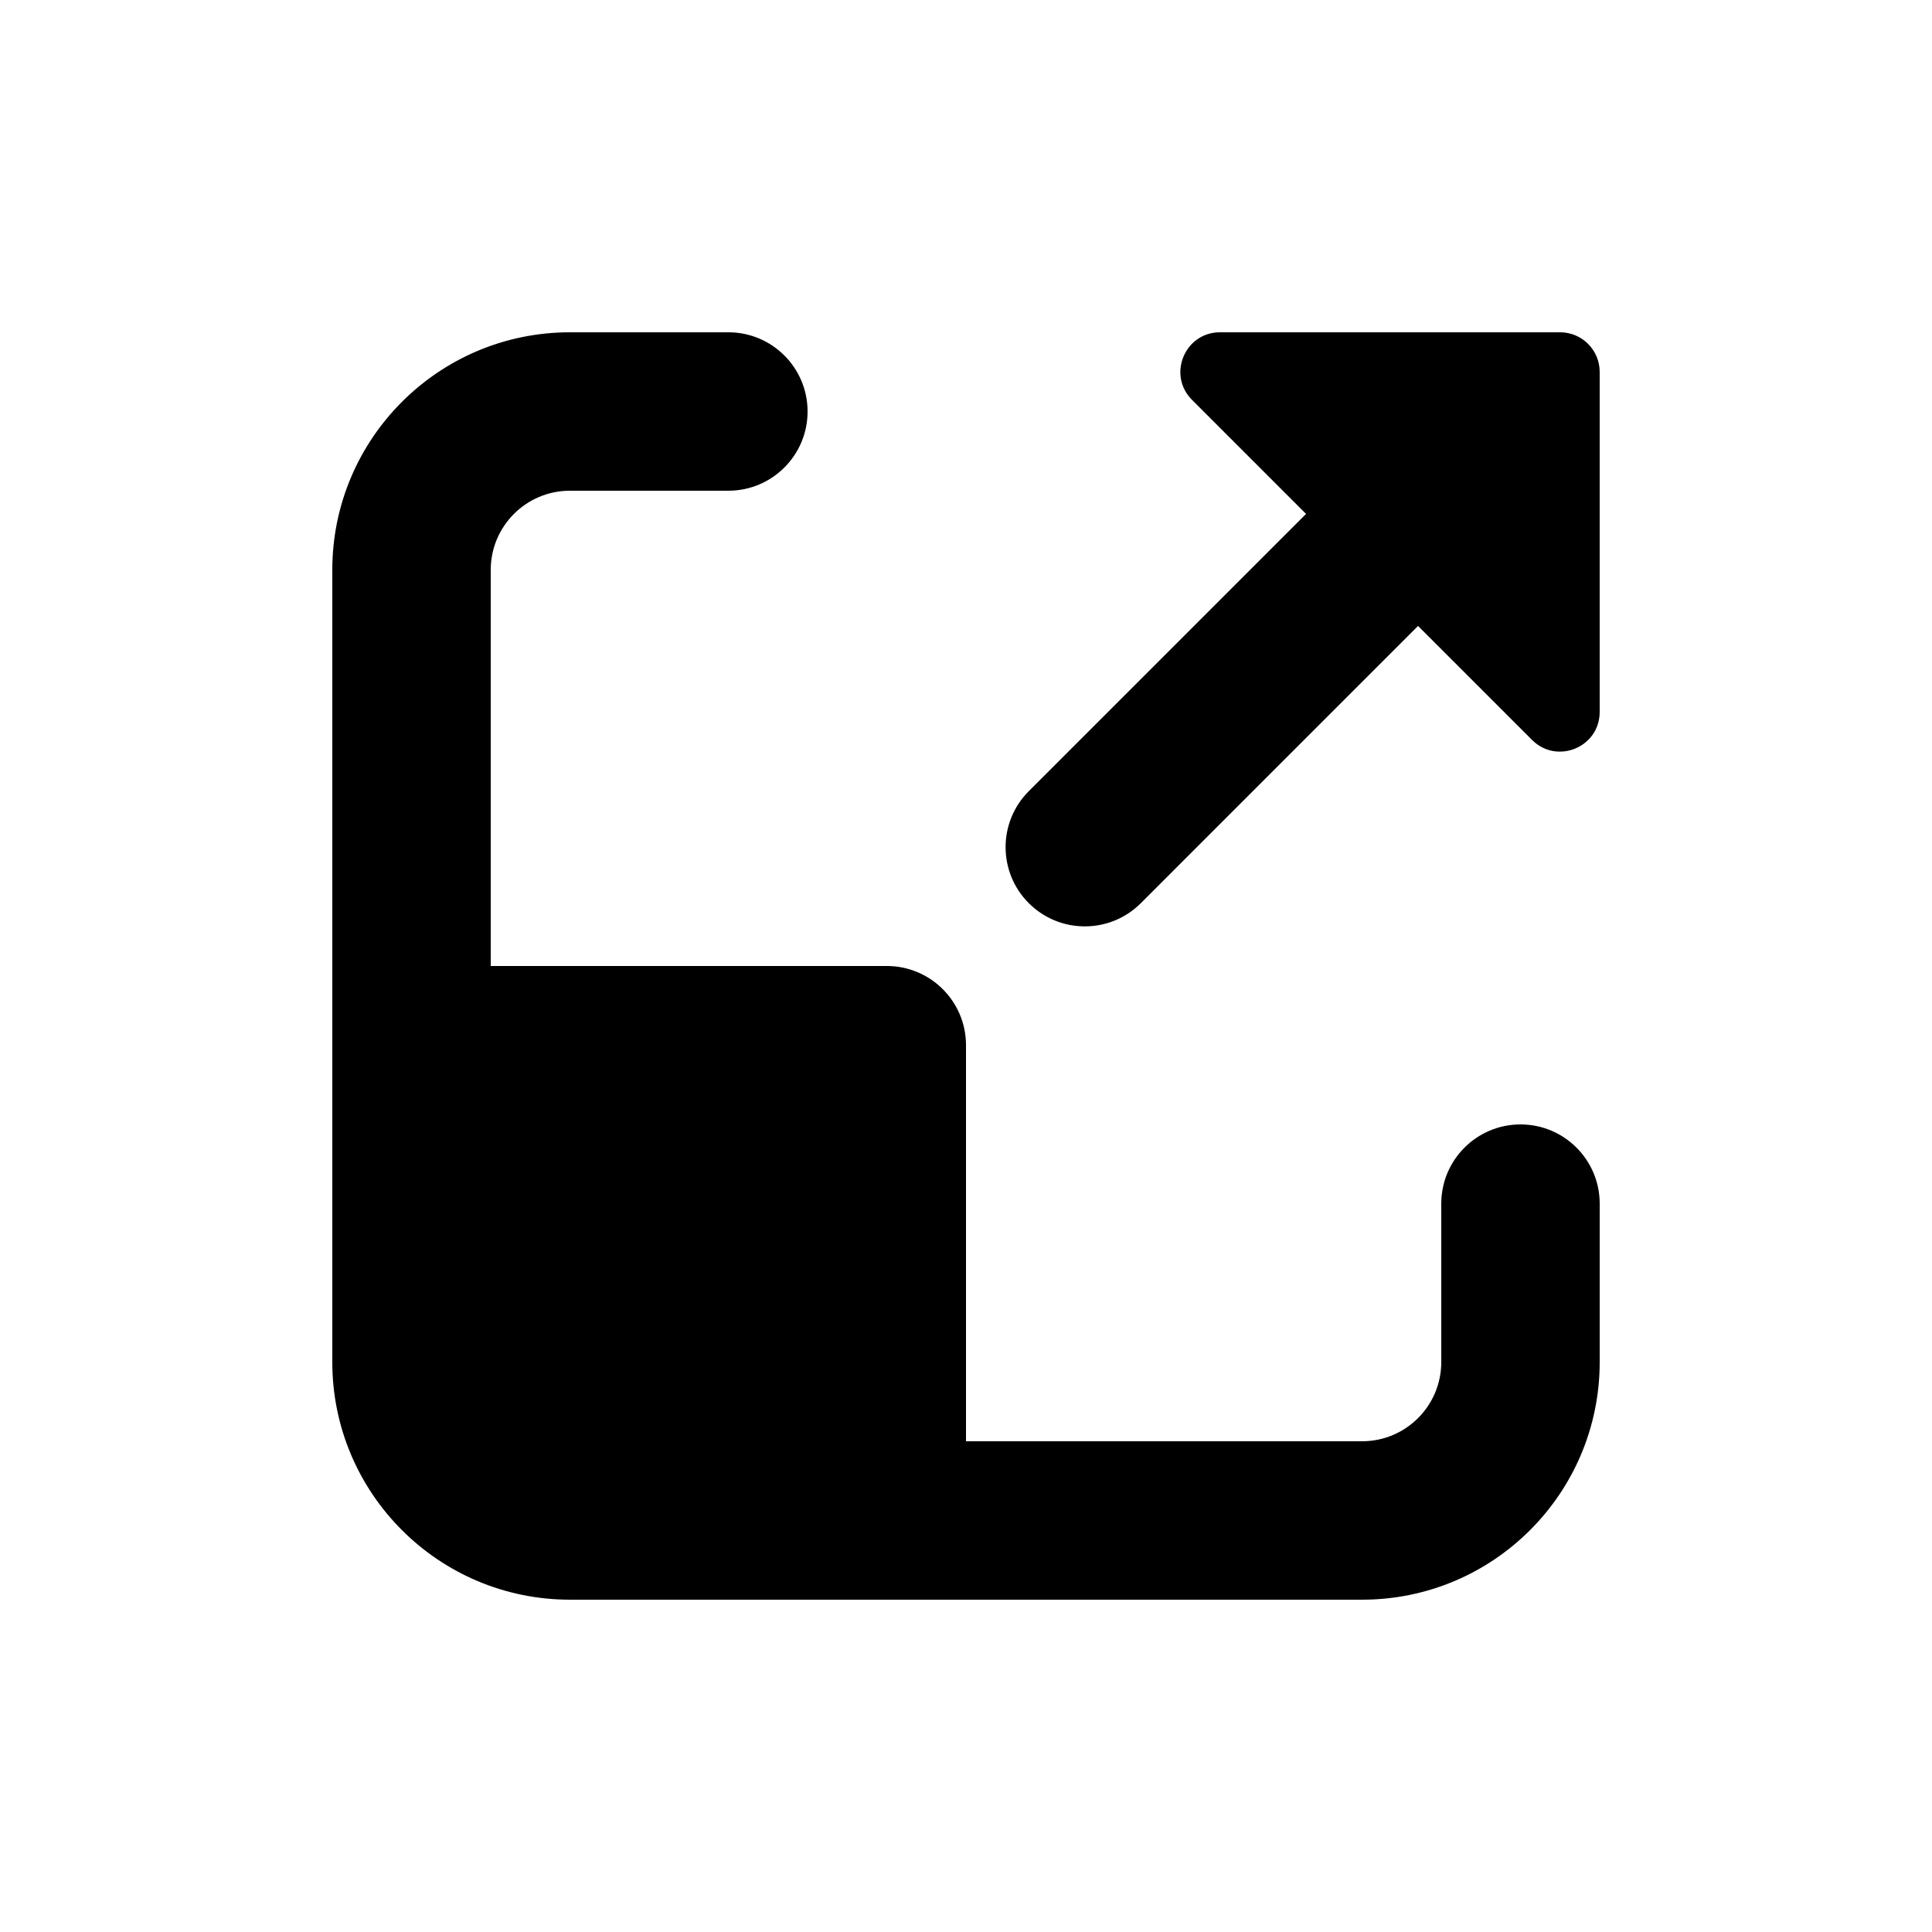
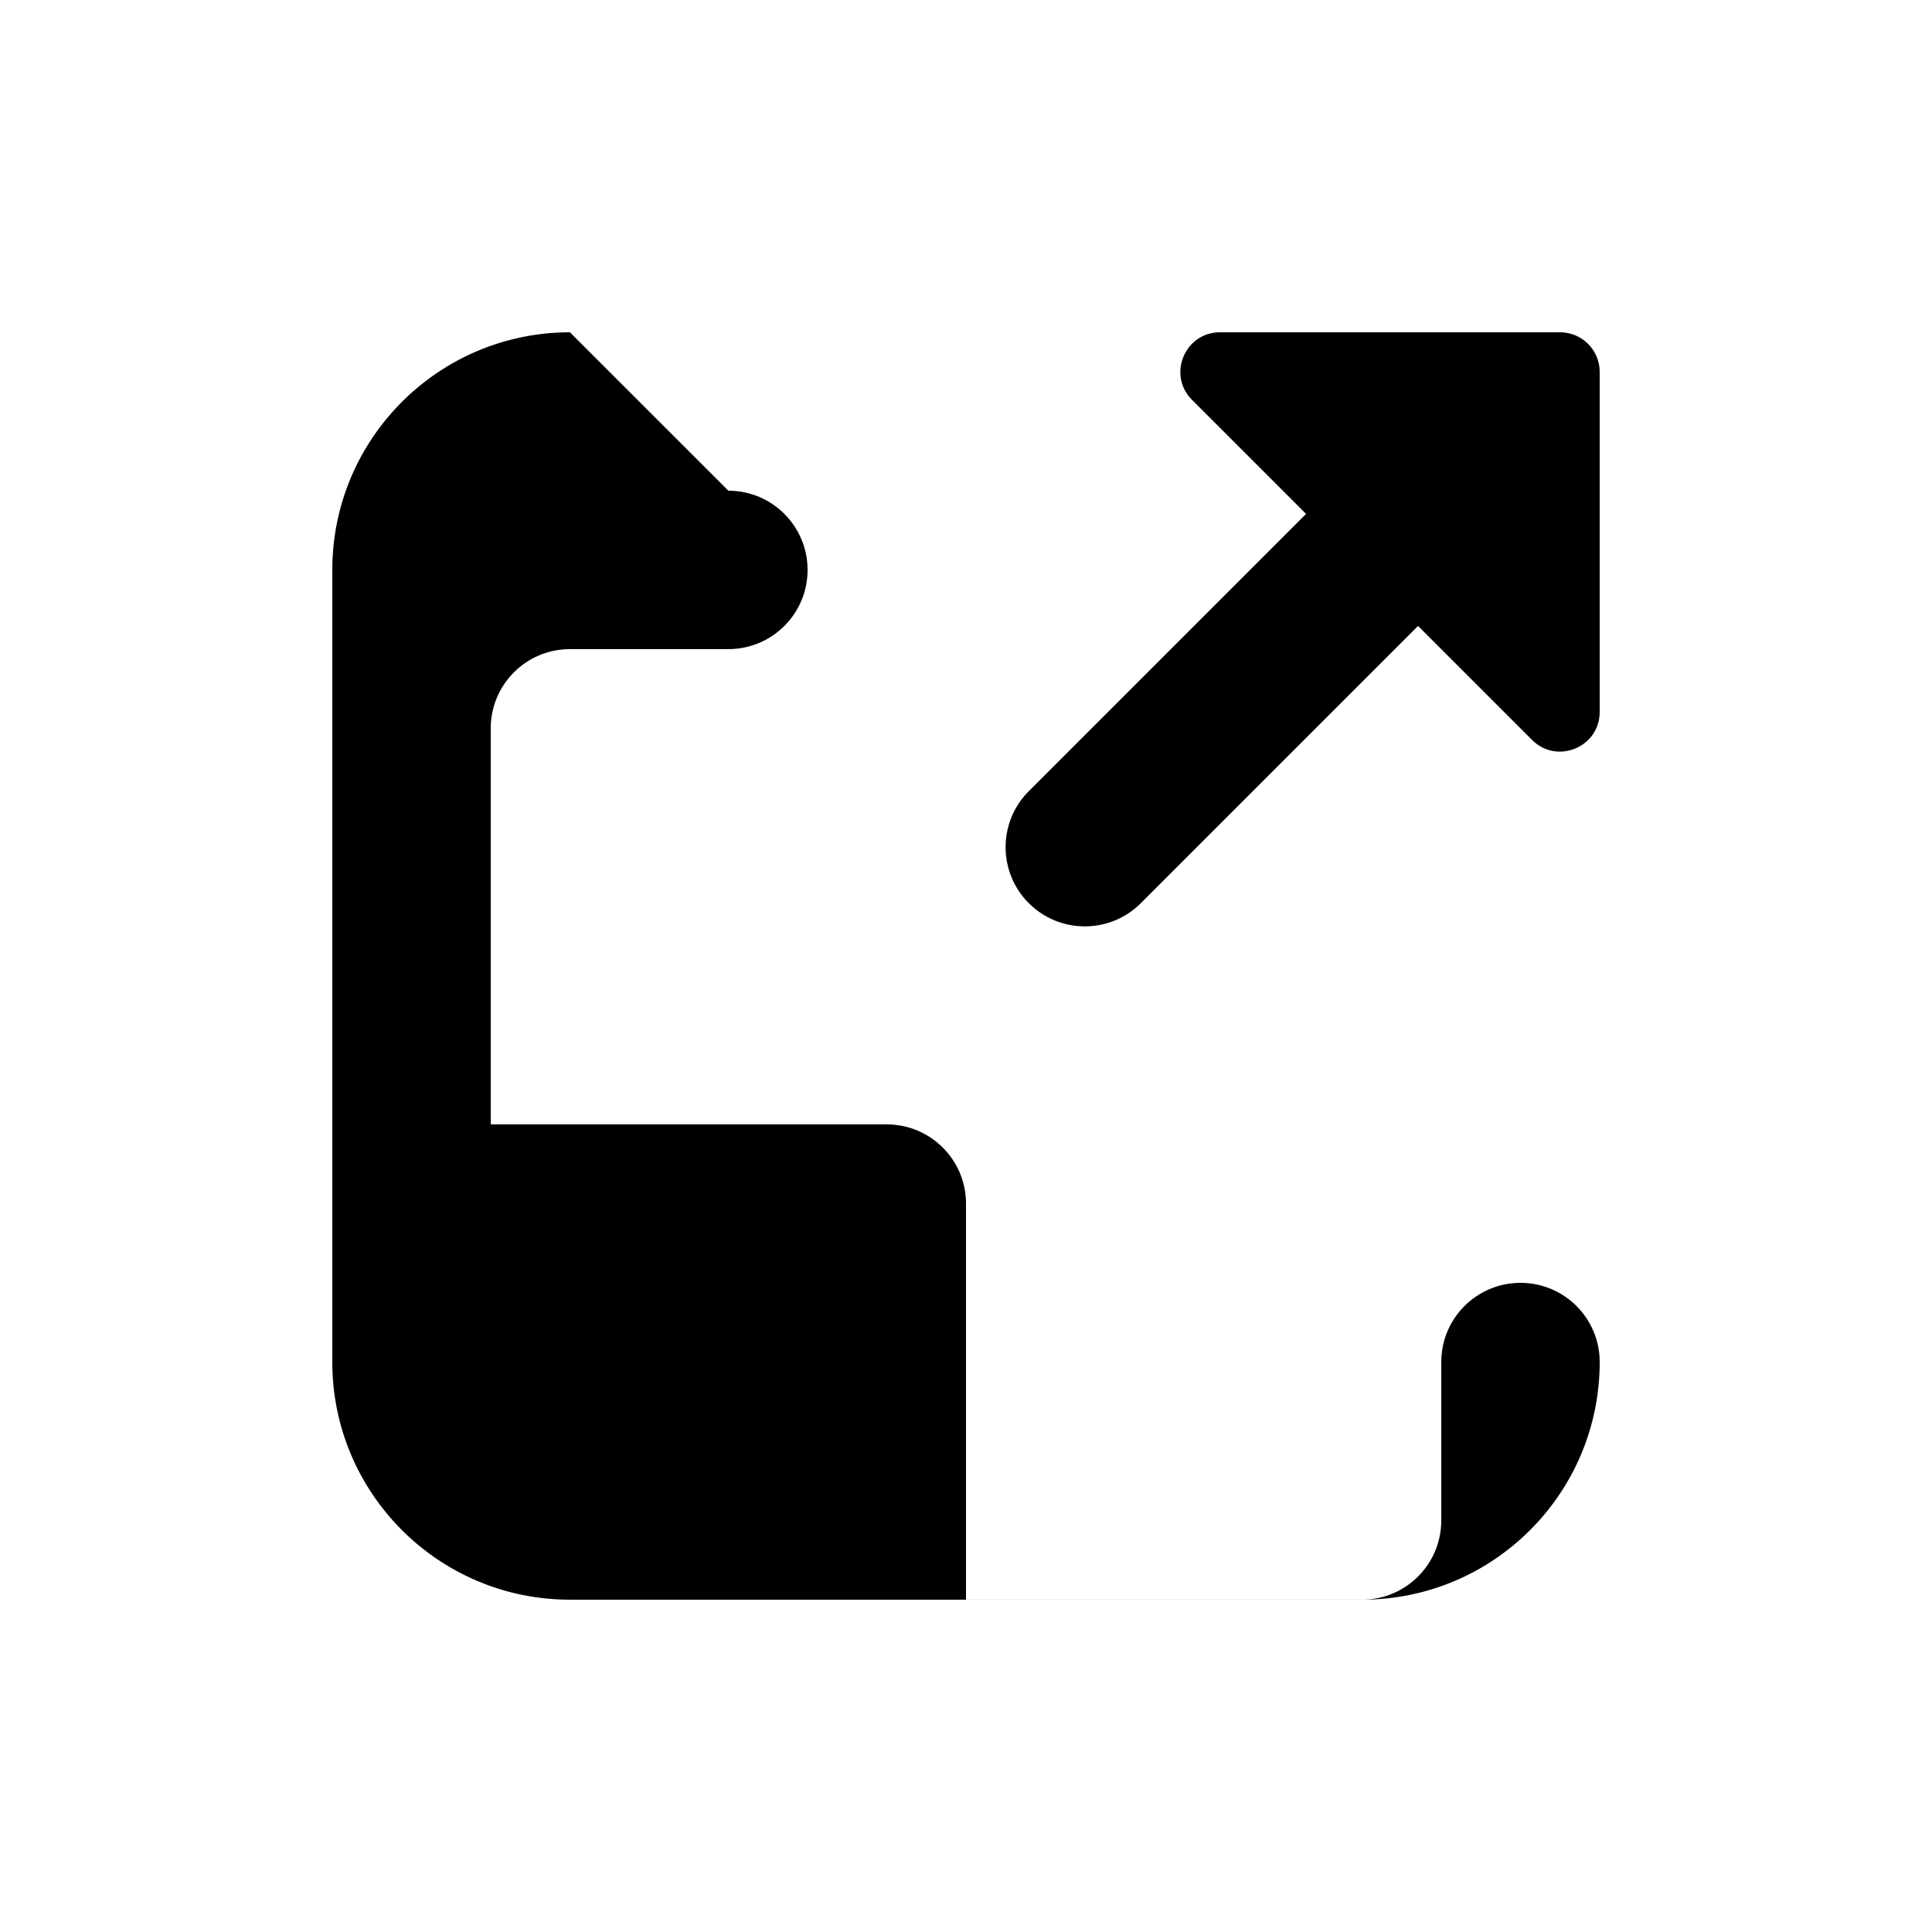
<svg xmlns="http://www.w3.org/2000/svg" fill="#000000" width="800px" height="800px" version="1.1" viewBox="144 144 512 512">
-   <path d="m295.04 232.06c-34.781 0-62.977 28.195-62.977 62.977v209.92c0 34.785 28.195 62.977 62.977 62.977h209.92c34.785 0 62.977-28.191 62.977-62.977v-41.98c0-11.598-9.398-20.992-20.992-20.992s-20.992 9.395-20.992 20.992v41.98c0 11.598-9.395 20.992-20.992 20.992h-104.96v-104.96c0-11.594-9.398-20.992-20.992-20.992h-104.96v-104.96c0-11.594 9.398-20.992 20.992-20.992h41.984c11.594 0 20.992-9.398 20.992-20.992s-9.398-20.992-20.992-20.992zm172.28 0h90.117c5.797 0 10.496 4.699 10.496 10.496v90.117c0 9.352-11.305 14.031-17.918 7.422l-30.215-30.215-73.469 73.473c-8.199 8.195-21.492 8.195-29.688 0-8.199-8.199-8.199-21.492 0-29.688l73.473-73.473-30.215-30.215c-6.613-6.613-1.93-17.918 7.418-17.918z" fill-rule="evenodd" />
+   <path d="m295.04 232.06c-34.781 0-62.977 28.195-62.977 62.977v209.92c0 34.785 28.195 62.977 62.977 62.977h209.92c34.785 0 62.977-28.191 62.977-62.977c0-11.598-9.398-20.992-20.992-20.992s-20.992 9.395-20.992 20.992v41.98c0 11.598-9.395 20.992-20.992 20.992h-104.96v-104.96c0-11.594-9.398-20.992-20.992-20.992h-104.96v-104.96c0-11.594 9.398-20.992 20.992-20.992h41.984c11.594 0 20.992-9.398 20.992-20.992s-9.398-20.992-20.992-20.992zm172.28 0h90.117c5.797 0 10.496 4.699 10.496 10.496v90.117c0 9.352-11.305 14.031-17.918 7.422l-30.215-30.215-73.469 73.473c-8.199 8.195-21.492 8.195-29.688 0-8.199-8.199-8.199-21.492 0-29.688l73.473-73.473-30.215-30.215c-6.613-6.613-1.93-17.918 7.418-17.918z" fill-rule="evenodd" />
</svg>